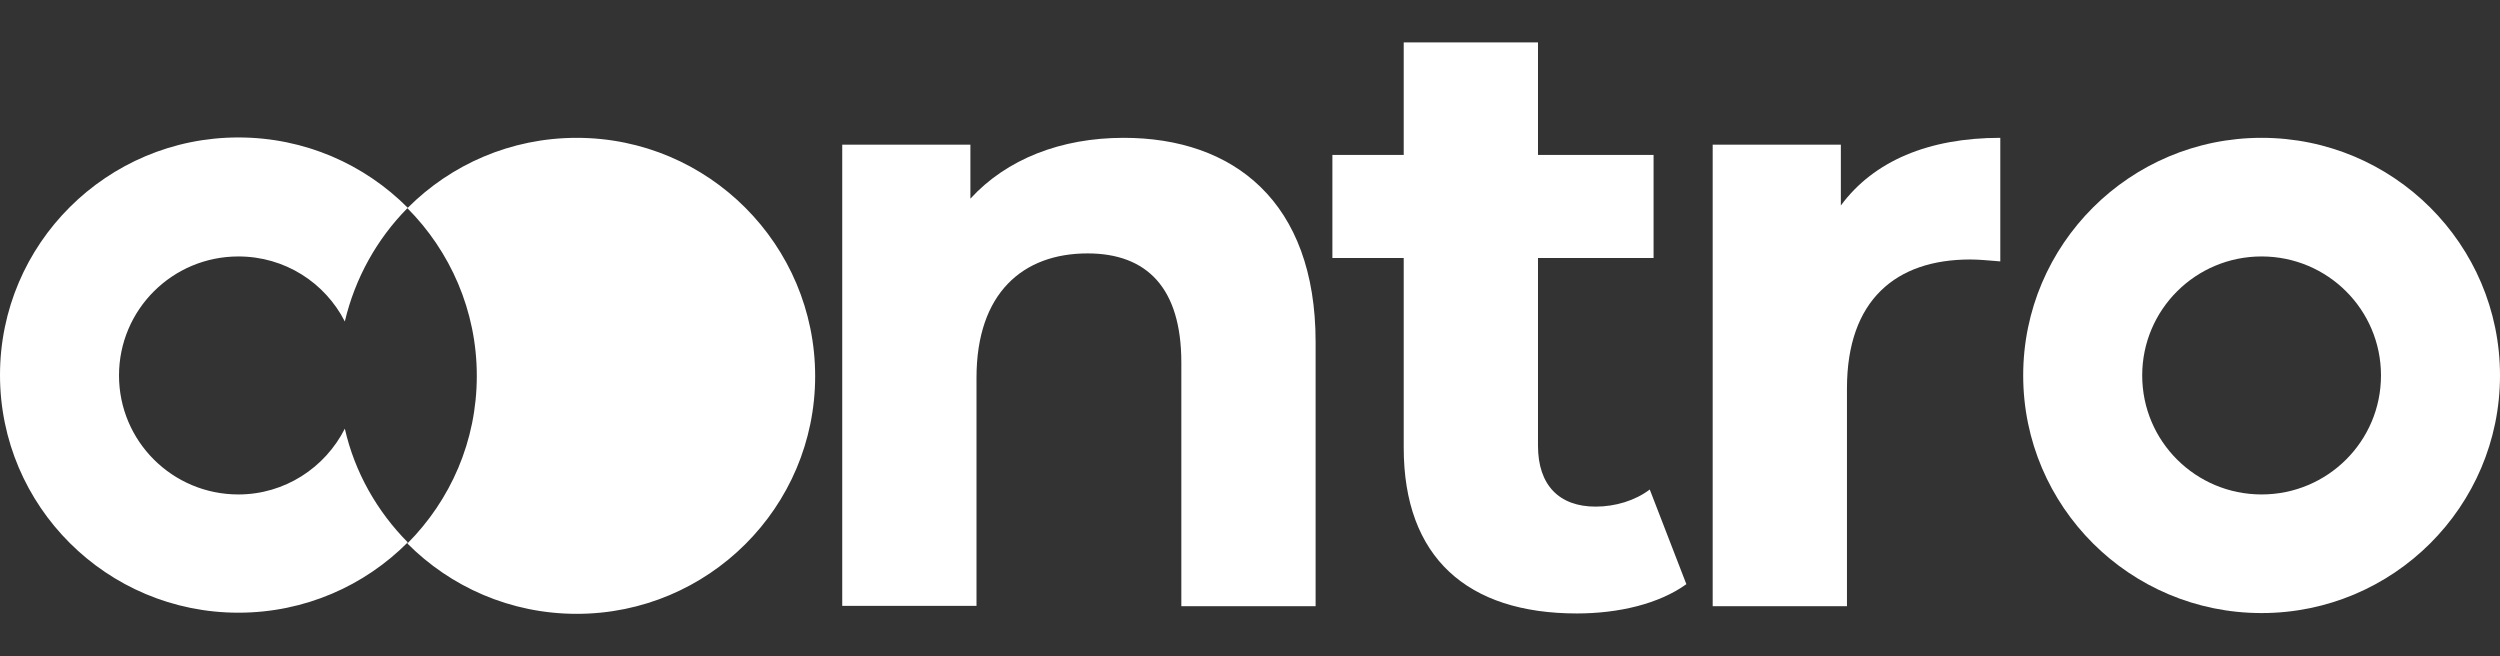
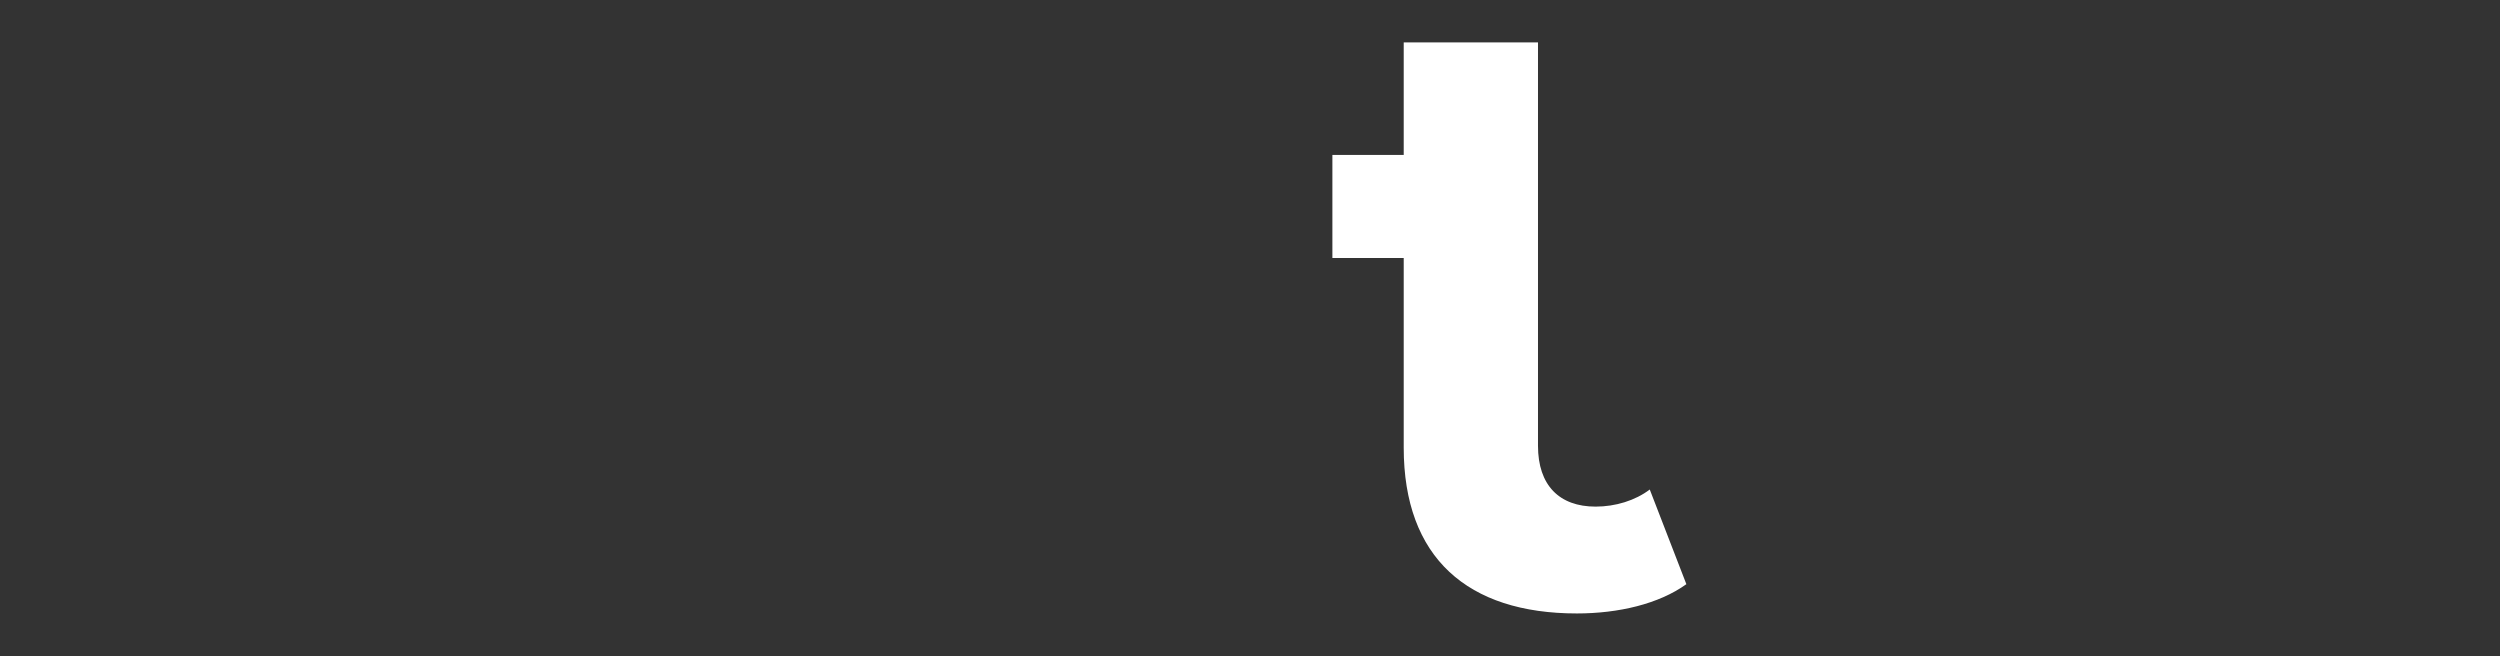
<svg xmlns="http://www.w3.org/2000/svg" width="320" height="84" viewBox="0 0 320 84" fill="none">
  <rect x="0" y="0" width="320" height="84" fill="#333333" stroke="none" />
-   <path d="M30.516 17.594C39.011 17.594 46.676 21.049 52.194 26.597C57.707 21.078 65.353 17.643 73.824 17.643C90.717 17.643 104.34 31.366 104.34 48.155C104.34 64.945 90.668 78.571 73.824 78.571C65.328 78.571 57.663 75.115 52.145 69.568C57.663 64.02 61.031 56.477 61.031 48.106C61.031 39.736 57.614 32.145 52.146 26.646C48.265 30.58 45.451 35.575 44.138 41.148C41.599 36.184 36.473 32.826 30.516 32.826C22.069 32.826 15.233 39.639 15.233 48.059C15.233 56.477 22.069 63.29 30.516 63.29C36.424 63.29 41.599 59.884 44.138 54.871C45.407 60.468 48.288 65.48 52.194 69.422C46.677 74.97 39.011 78.425 30.516 78.425C13.671 78.425 0 64.799 0 48.01C7.10298e-05 31.22 13.671 17.594 30.516 17.594Z" fill="white" />
-   <path d="M196.863 19.832H211.657V33.02H196.863V57.061C196.863 62.122 199.597 64.847 204.235 64.847C206.774 64.847 209.313 64.069 211.169 62.657L215.855 74.775C212.34 77.305 207.165 78.522 201.843 78.522C187.83 78.522 179.676 71.368 179.676 57.304V33.02H170.546V19.832H179.676V5.428H196.863V19.832Z" fill="white" />
-   <path fill-rule="evenodd" clip-rule="evenodd" d="M289.484 17.642C306.329 17.642 320 31.268 320 48.057C320 64.846 306.329 78.472 289.484 78.472C272.64 78.472 258.969 64.846 258.969 48.057C258.969 31.268 272.64 17.642 289.484 17.642ZM289.484 32.825C281.038 32.825 274.202 39.638 274.202 48.057C274.202 56.476 281.038 63.289 289.484 63.289C297.931 63.289 304.767 56.476 304.767 48.057C304.767 39.638 297.931 32.825 289.484 32.825Z" fill="white" />
-   <path d="M143.839 17.642C157.851 17.642 168.398 25.769 168.398 43.774V77.596H151.211V46.403C151.211 36.864 146.817 32.436 139.2 32.436C130.949 32.436 124.992 37.497 124.992 48.349V77.548H107.806V18.518H124.211V25.428C128.849 20.367 135.783 17.642 143.839 17.642Z" fill="white" />
-   <path d="M256.038 33.458C254.622 33.36 253.499 33.214 252.181 33.214C242.709 33.214 236.411 38.373 236.411 49.711V77.596H219.224V18.518H235.629V26.304C239.828 20.61 246.859 17.642 256.038 17.642V33.458Z" fill="white" />
+   <path d="M196.863 19.832V33.02H196.863V57.061C196.863 62.122 199.597 64.847 204.235 64.847C206.774 64.847 209.313 64.069 211.169 62.657L215.855 74.775C212.34 77.305 207.165 78.522 201.843 78.522C187.83 78.522 179.676 71.368 179.676 57.304V33.02H170.546V19.832H179.676V5.428H196.863V19.832Z" fill="white" />
</svg>